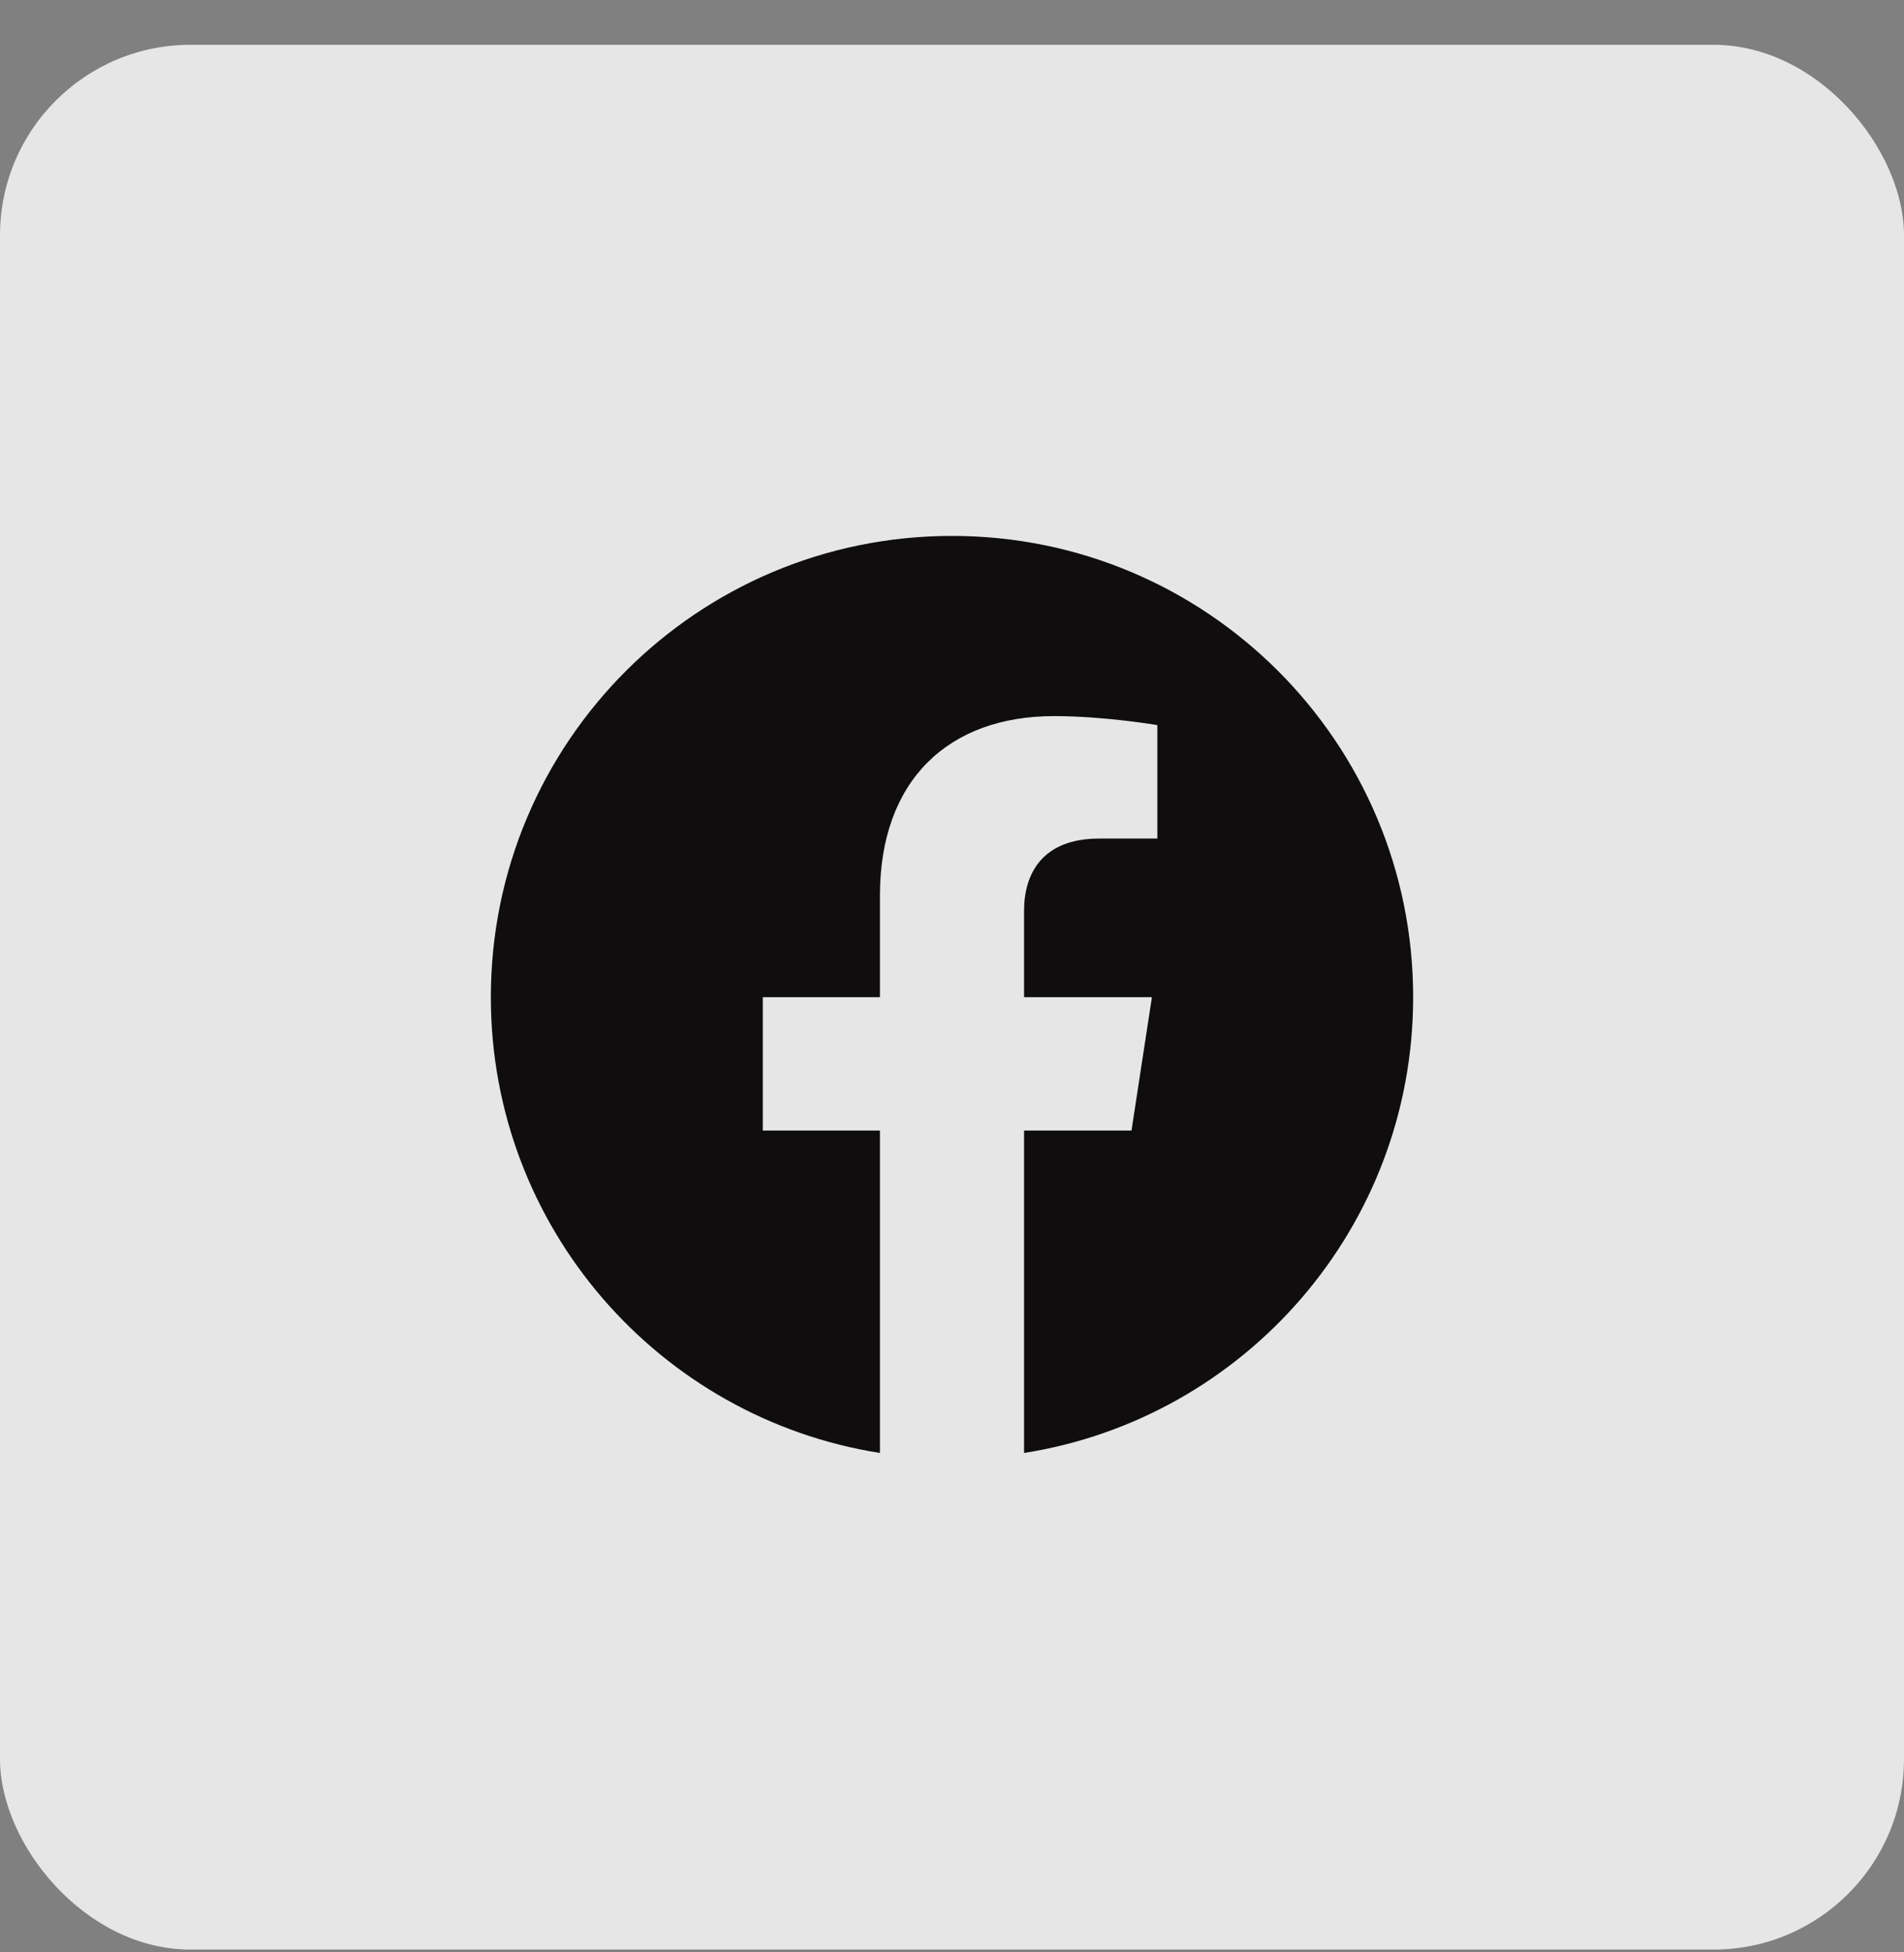
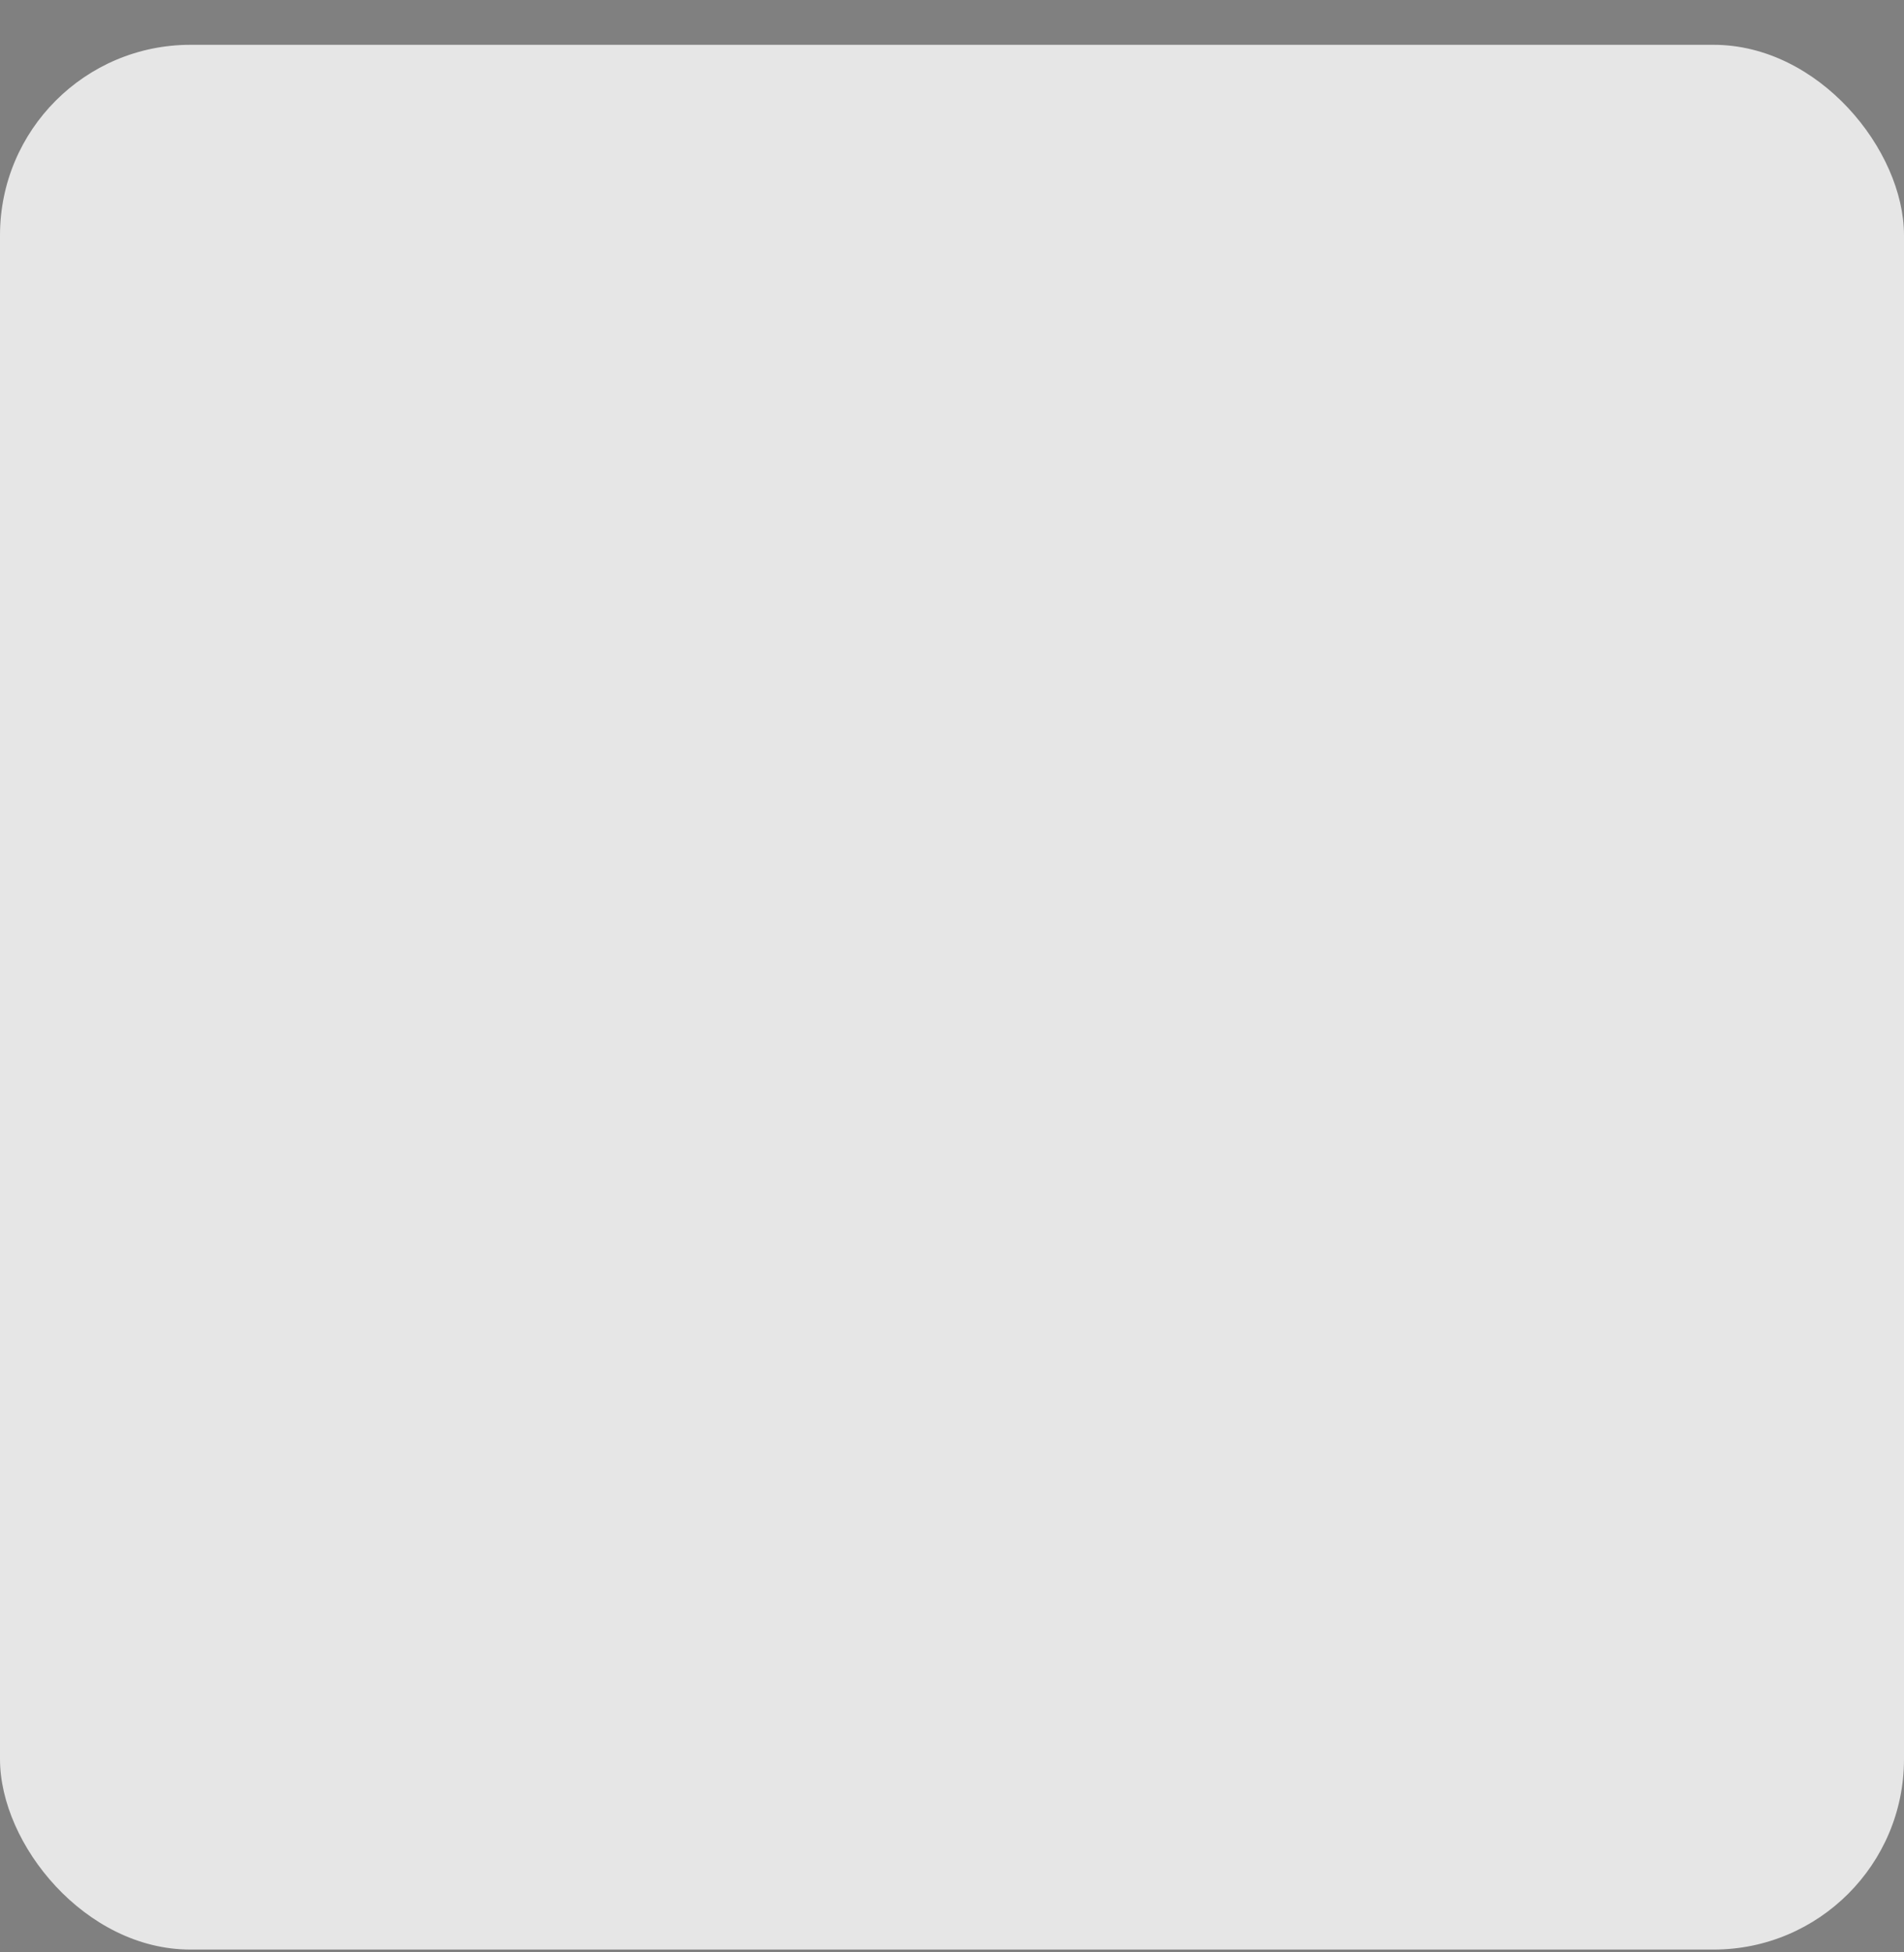
<svg xmlns="http://www.w3.org/2000/svg" width="40" height="41" viewBox="0 0 40 41" fill="none">
  <rect x="0" y="0" width="40" height="41" fill="#808080" stroke="none" />
  <rect y="0.941" width="40" height="40" rx="4" fill="white" fill-opacity="0.8" />
-   <path d="M29.688 20.941C29.688 15.59 25.352 11.254 20 11.254C14.648 11.254 10.312 15.59 10.312 20.941C10.312 25.777 13.855 29.784 18.486 30.512V23.742H16.025V20.941H18.486V18.807C18.486 16.379 19.932 15.038 22.145 15.038C23.206 15.038 24.314 15.227 24.314 15.227V17.61H23.092C21.889 17.61 21.514 18.357 21.514 19.123V20.941H24.2L23.771 23.742H21.514V30.512C26.145 29.784 29.688 25.777 29.688 20.941Z" fill="#0F0D0D" />
</svg>